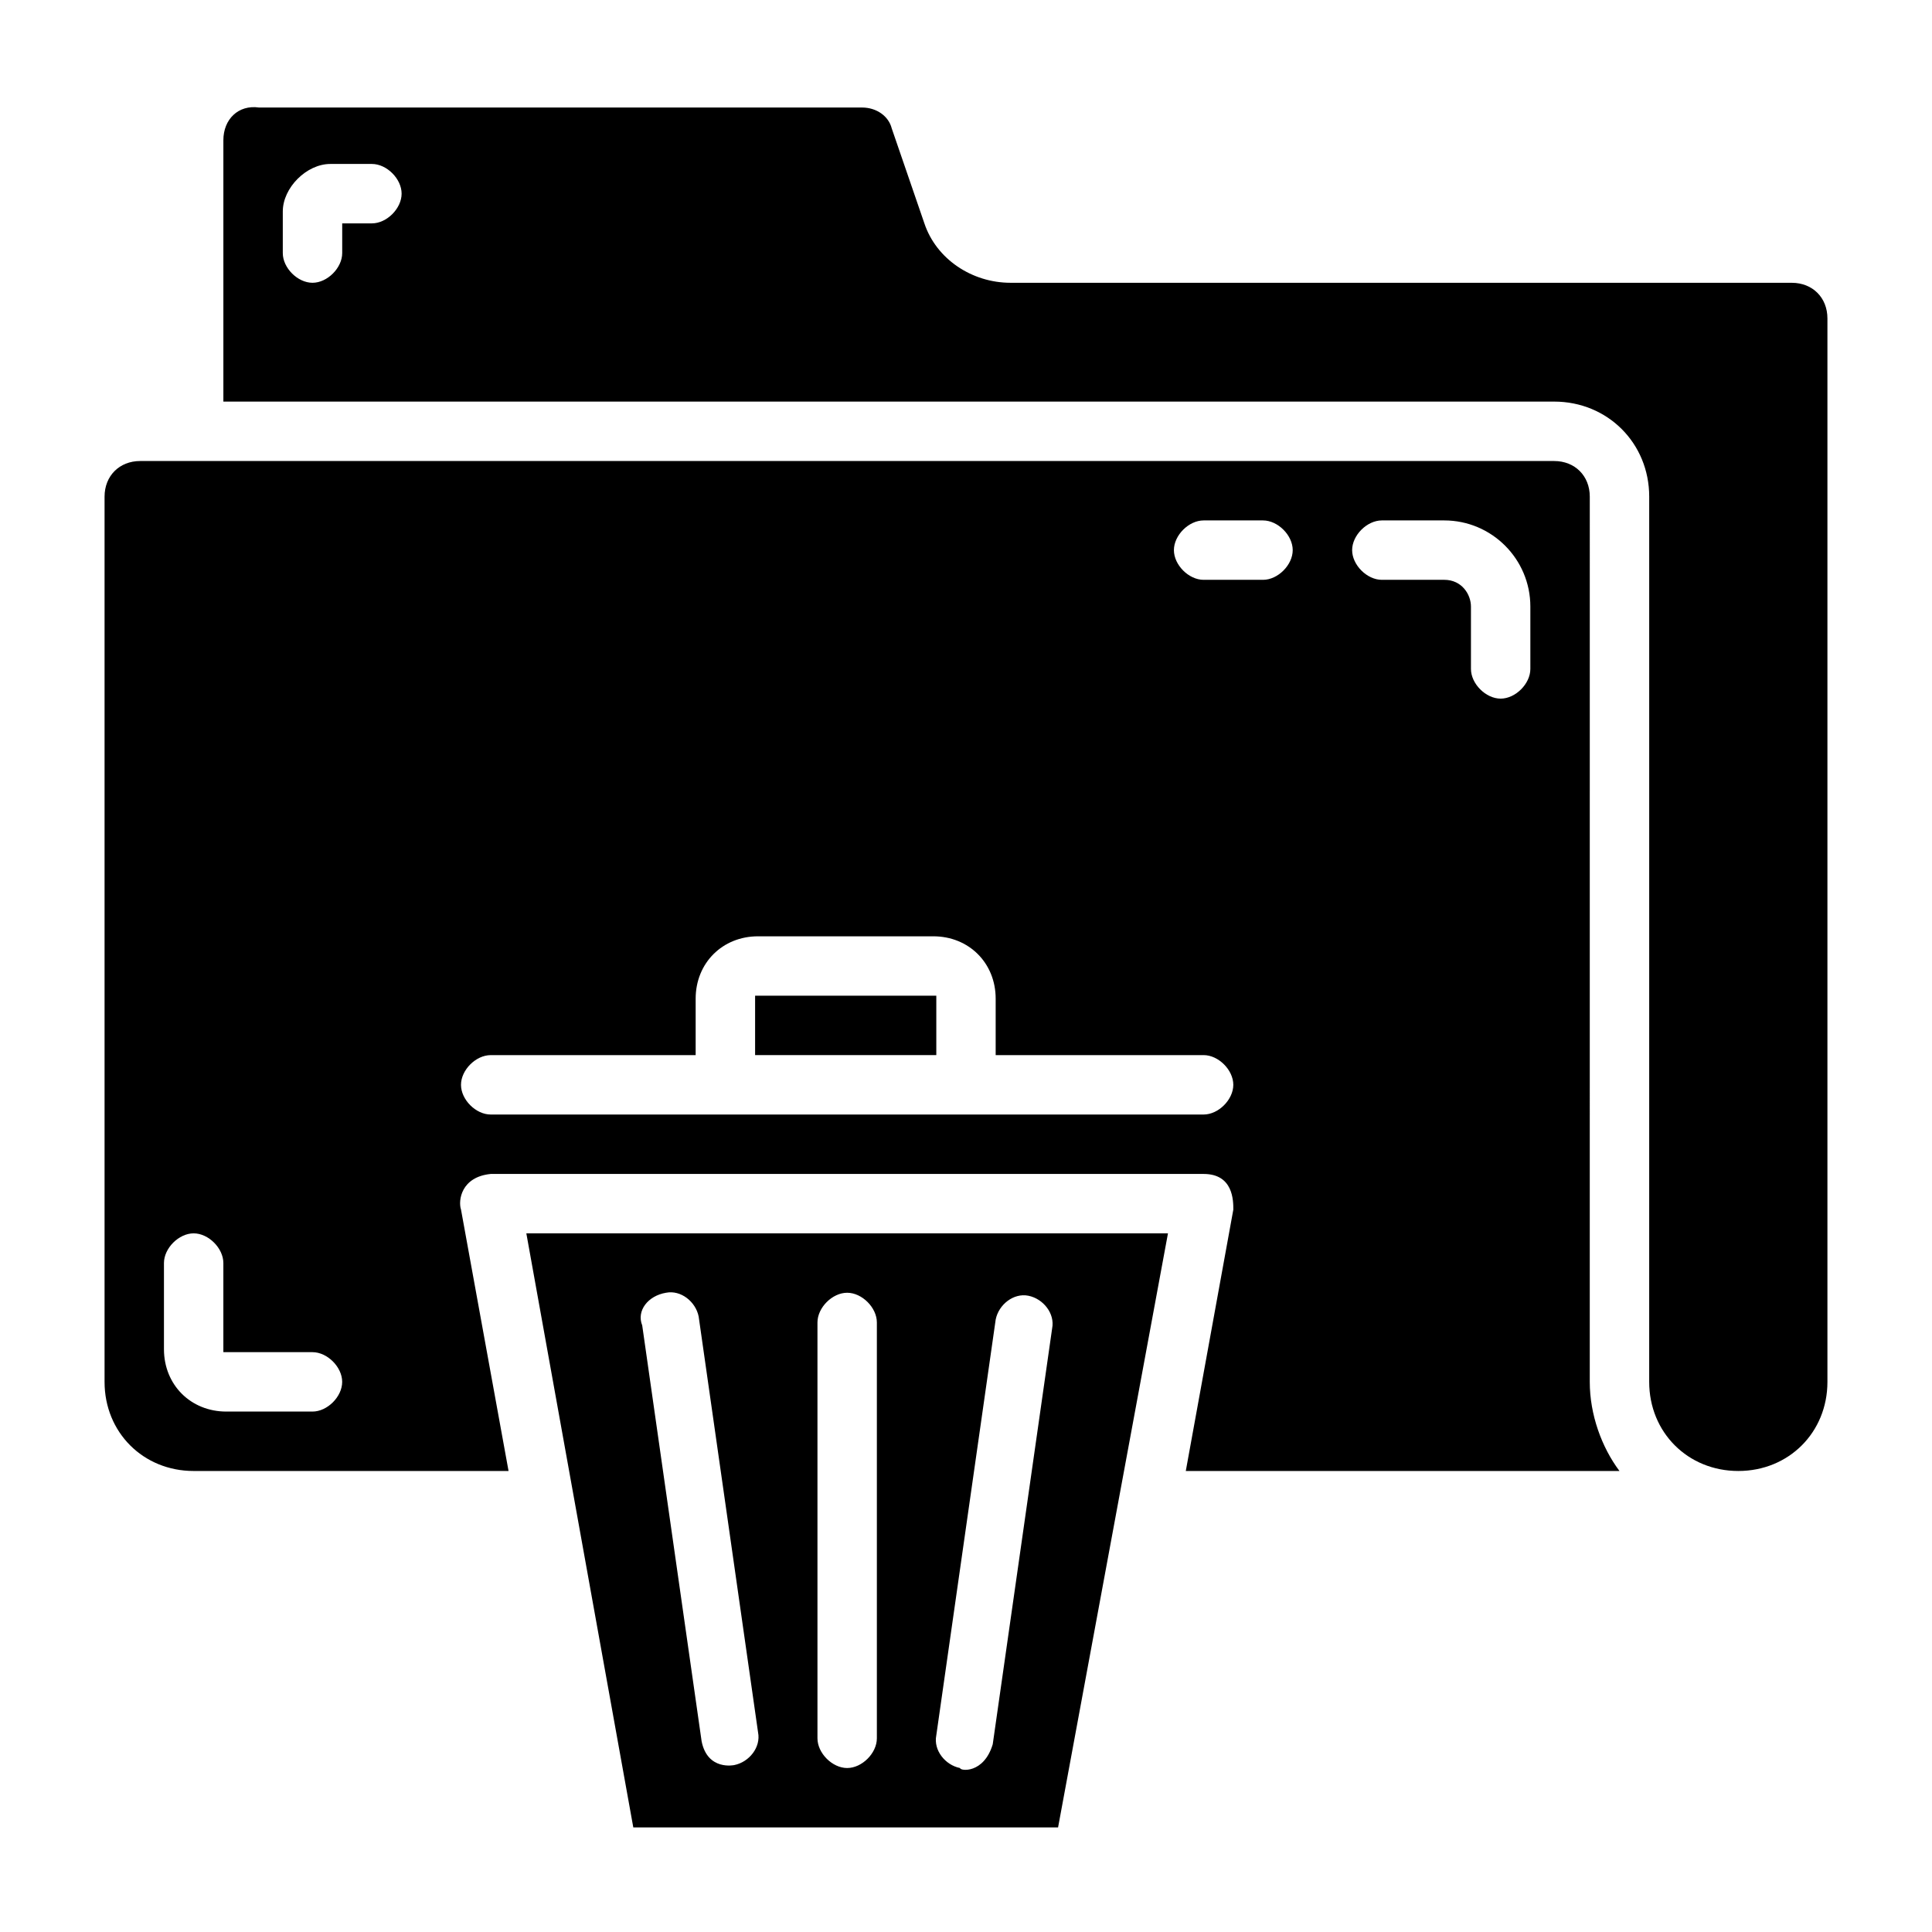
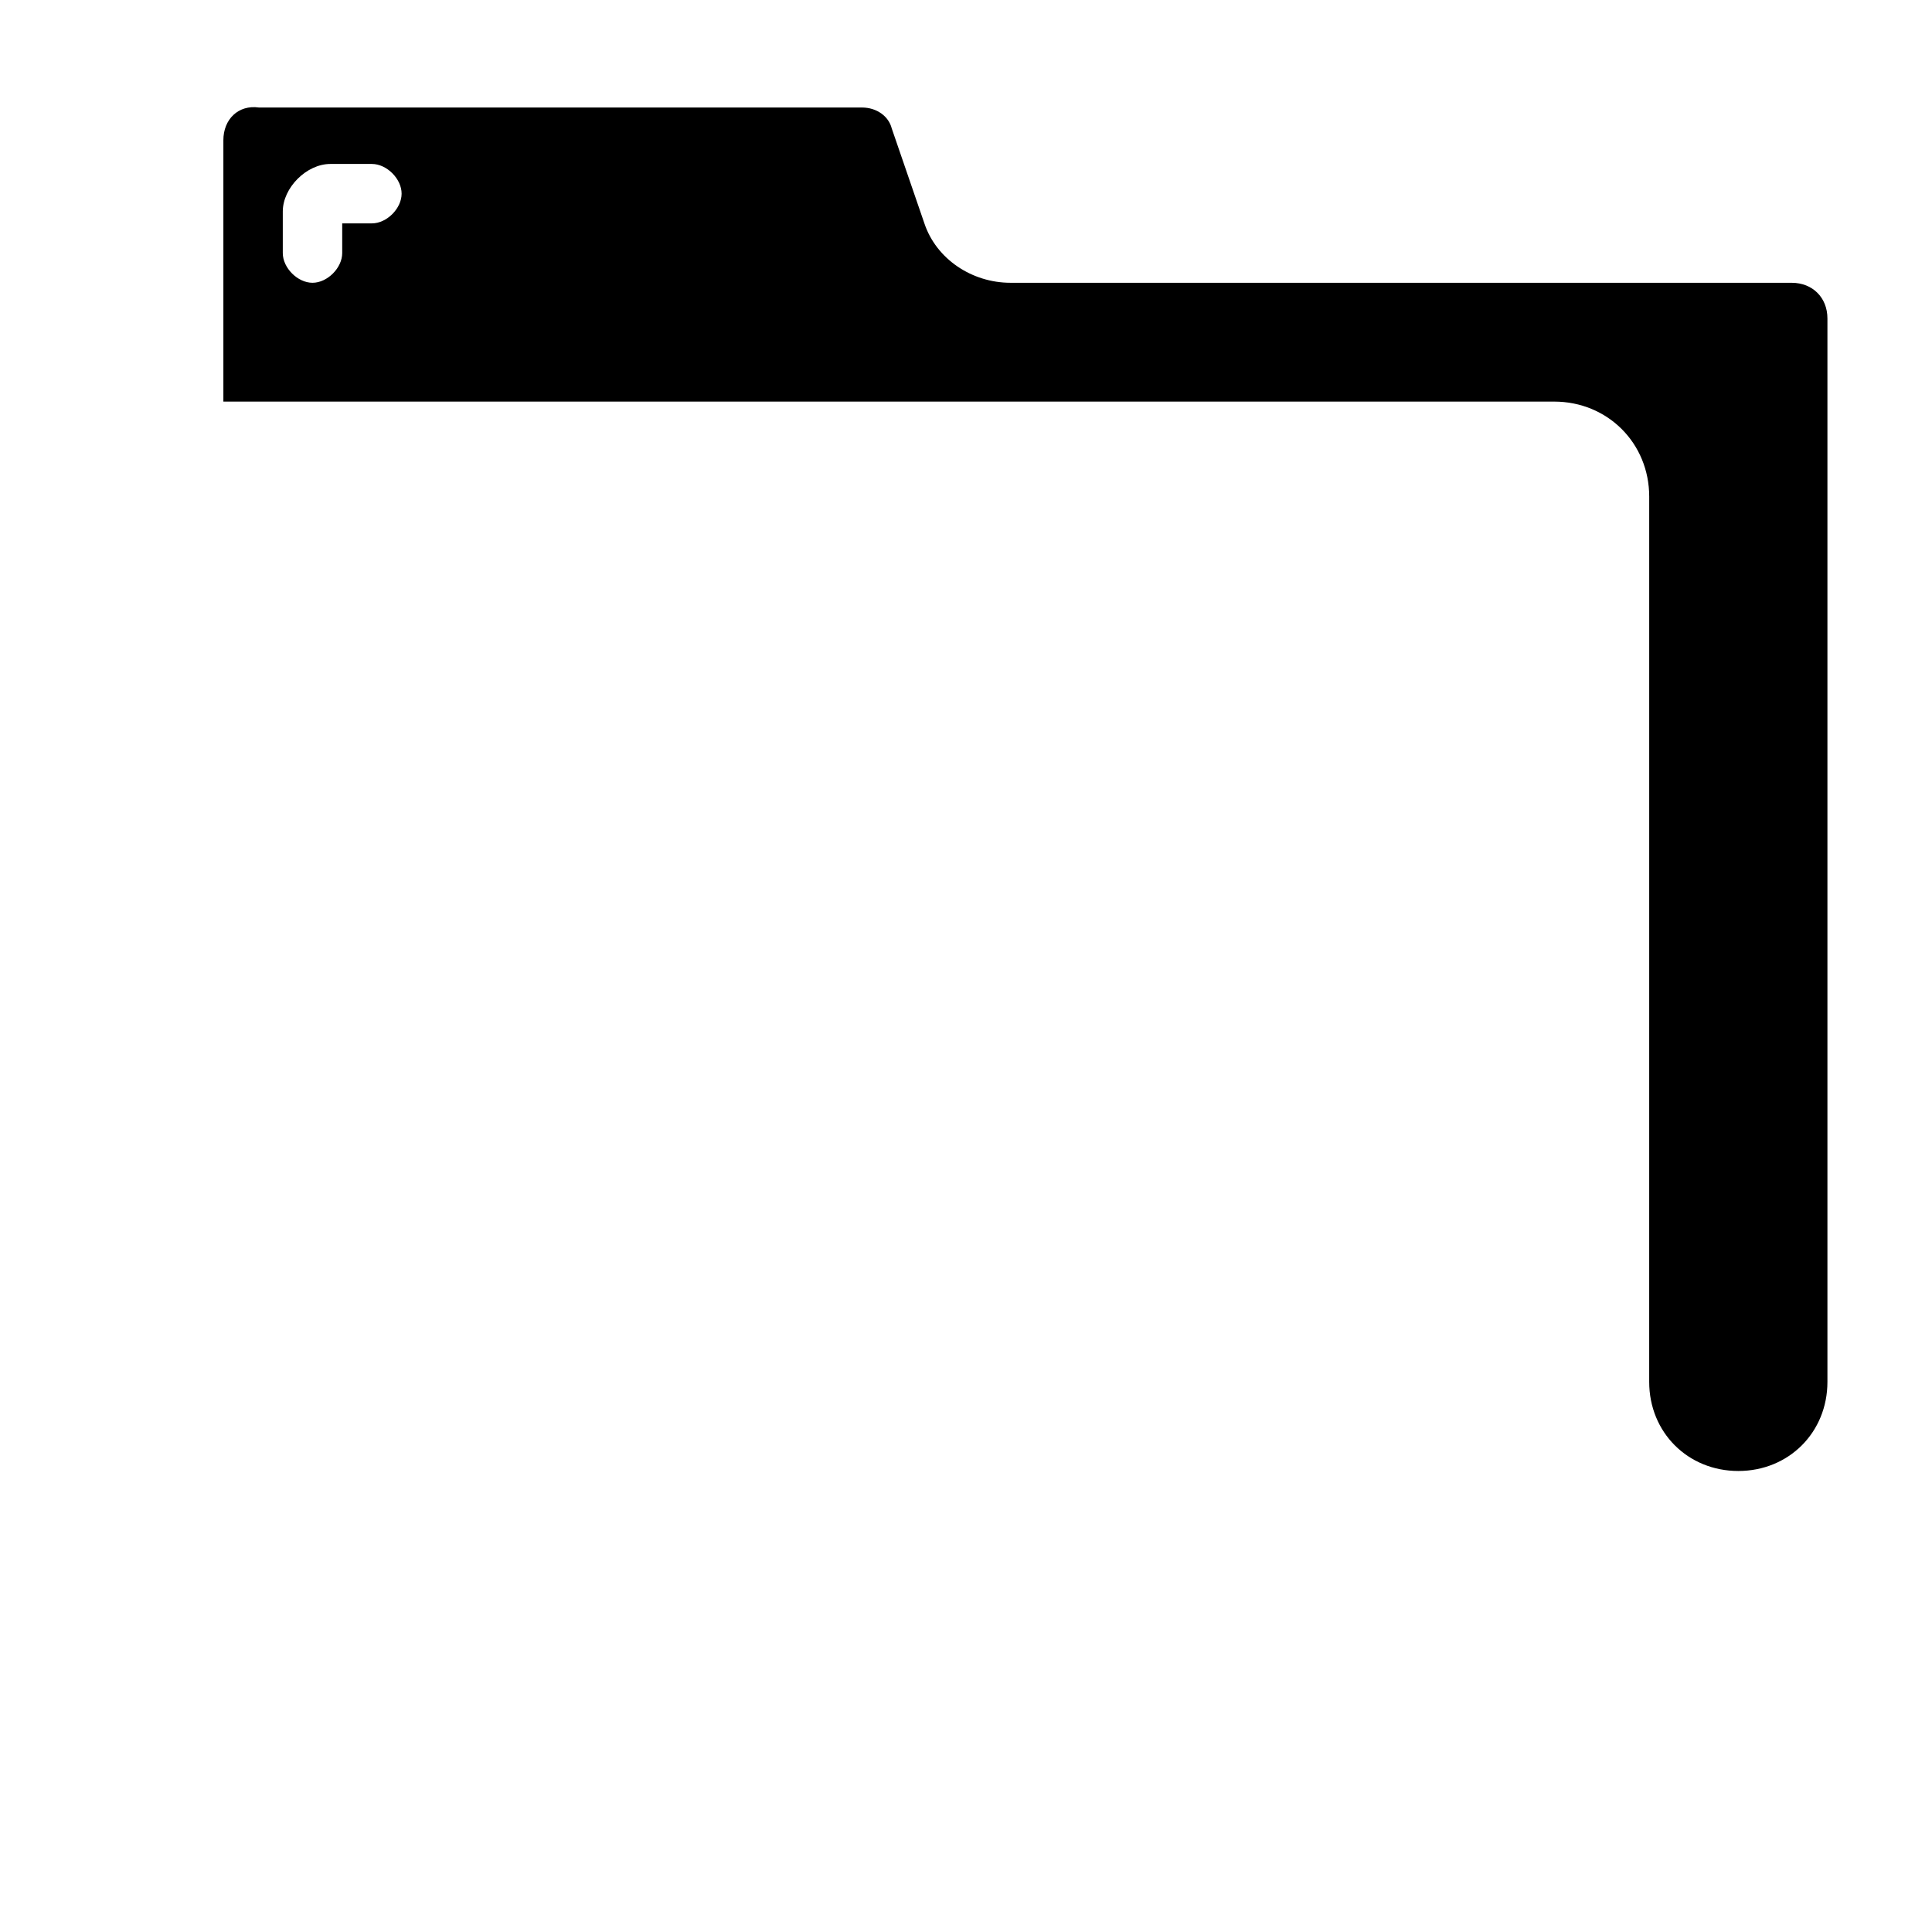
<svg xmlns="http://www.w3.org/2000/svg" fill="#000000" width="800px" height="800px" version="1.1" viewBox="144 144 512 512">
  <g>
-     <path d="m311.83 628.29h112.57l29.125-157.44h-170.04zm96.039-134.61c0.789-3.938 4.723-7.086 8.66-6.297 3.938 0.789 7.086 4.723 6.297 8.66l-15.742 110.21c-2.363 7.871-8.66 7.086-8.66 6.297-3.938-0.789-7.086-4.723-6.297-8.66zm-47.234 0.785c0-3.938 3.938-7.871 7.871-7.871 3.938 0 7.871 3.938 7.871 7.871v110.21c0 3.938-3.938 7.871-7.871 7.871-3.938 0-7.871-3.938-7.871-7.871zm-40.145-7.871c3.938-0.789 7.871 2.363 8.66 6.297l15.742 110.21c0.789 3.938-2.363 7.871-6.297 8.66 0 0-7.086 1.574-8.66-6.297l-15.742-110.21c-1.578-3.938 1.574-7.871 6.297-8.66z" />
-     <path d="m565.31 275.62c0-5.512-3.938-9.445-9.445-9.445h-374.71c-5.512 0-9.445 3.934-9.445 9.445v234.59c0 13.383 10.234 23.617 23.617 23.617h83.445l-12.598-69.273c-0.789-2.363 0-8.66 7.871-9.445h188.93c7.871 0 7.871 7.086 7.871 9.445l-12.598 69.273h114.93c-4.723-6.297-7.871-14.957-7.871-23.617zm-338.5 242.46h-22.828c-9.445 0-16.531-7.086-16.531-16.531v-22.828c0-3.938 3.938-7.871 7.871-7.871 3.938 0 7.871 3.938 7.871 7.871v23.617h23.617c3.938 0 7.871 3.938 7.871 7.871 0.004 3.938-3.934 7.871-7.871 7.871zm236.16-78.719h-188.93c-3.938 0-7.871-3.938-7.871-7.871 0-3.938 3.938-7.871 7.871-7.871h54.316v-14.957c0-9.445 7.086-16.531 16.531-16.531h46.445c9.445 0 16.531 7.086 16.531 16.531v14.953h55.105c3.938 0 7.871 3.938 7.871 7.871 0 3.938-3.938 7.875-7.871 7.875zm15.742-141.7h-15.742c-3.938 0-7.871-3.938-7.871-7.871 0-3.938 3.938-7.871 7.871-7.871h15.742c3.938 0 7.871 3.938 7.871 7.871 0 3.934-3.934 7.871-7.871 7.871zm70.848 23.613c0 3.938-3.938 7.871-7.871 7.871-3.938 0-7.871-3.938-7.871-7.871v-16.531c0-3.148-2.363-7.086-7.086-7.086l-16.531 0.004c-3.938 0-7.871-3.938-7.871-7.871 0-3.938 3.938-7.871 7.871-7.871h16.531c12.594 0 22.828 10.234 22.828 22.828z" />
    <path d="m618.84 218.94h-207.04c-10.234 0-19.68-6.297-22.828-15.742l-8.66-25.191c-0.789-3.148-3.938-5.512-7.871-5.512h-159.8c-5.512-0.785-9.445 3.148-9.445 8.66v69.273h352.67c14.168 0 25.191 11.02 25.191 25.191l-0.004 234.59c0 13.383 10.234 23.617 23.617 23.617s23.617-10.234 23.617-23.617v-281.82c0-5.508-3.938-9.445-9.449-9.445zm-376.28-15.742h-7.871v7.871c0 3.938-3.938 7.871-7.871 7.871-3.938 0-7.875-3.934-7.875-7.871v-11.02c0-6.301 6.297-12.598 12.598-12.598h11.02c3.938 0 7.871 3.938 7.871 7.871 0 3.938-3.938 7.875-7.871 7.875z" />
-     <path d="m344.11 407.87h48.02v15.742h-48.02z" />
  </g>
</svg>